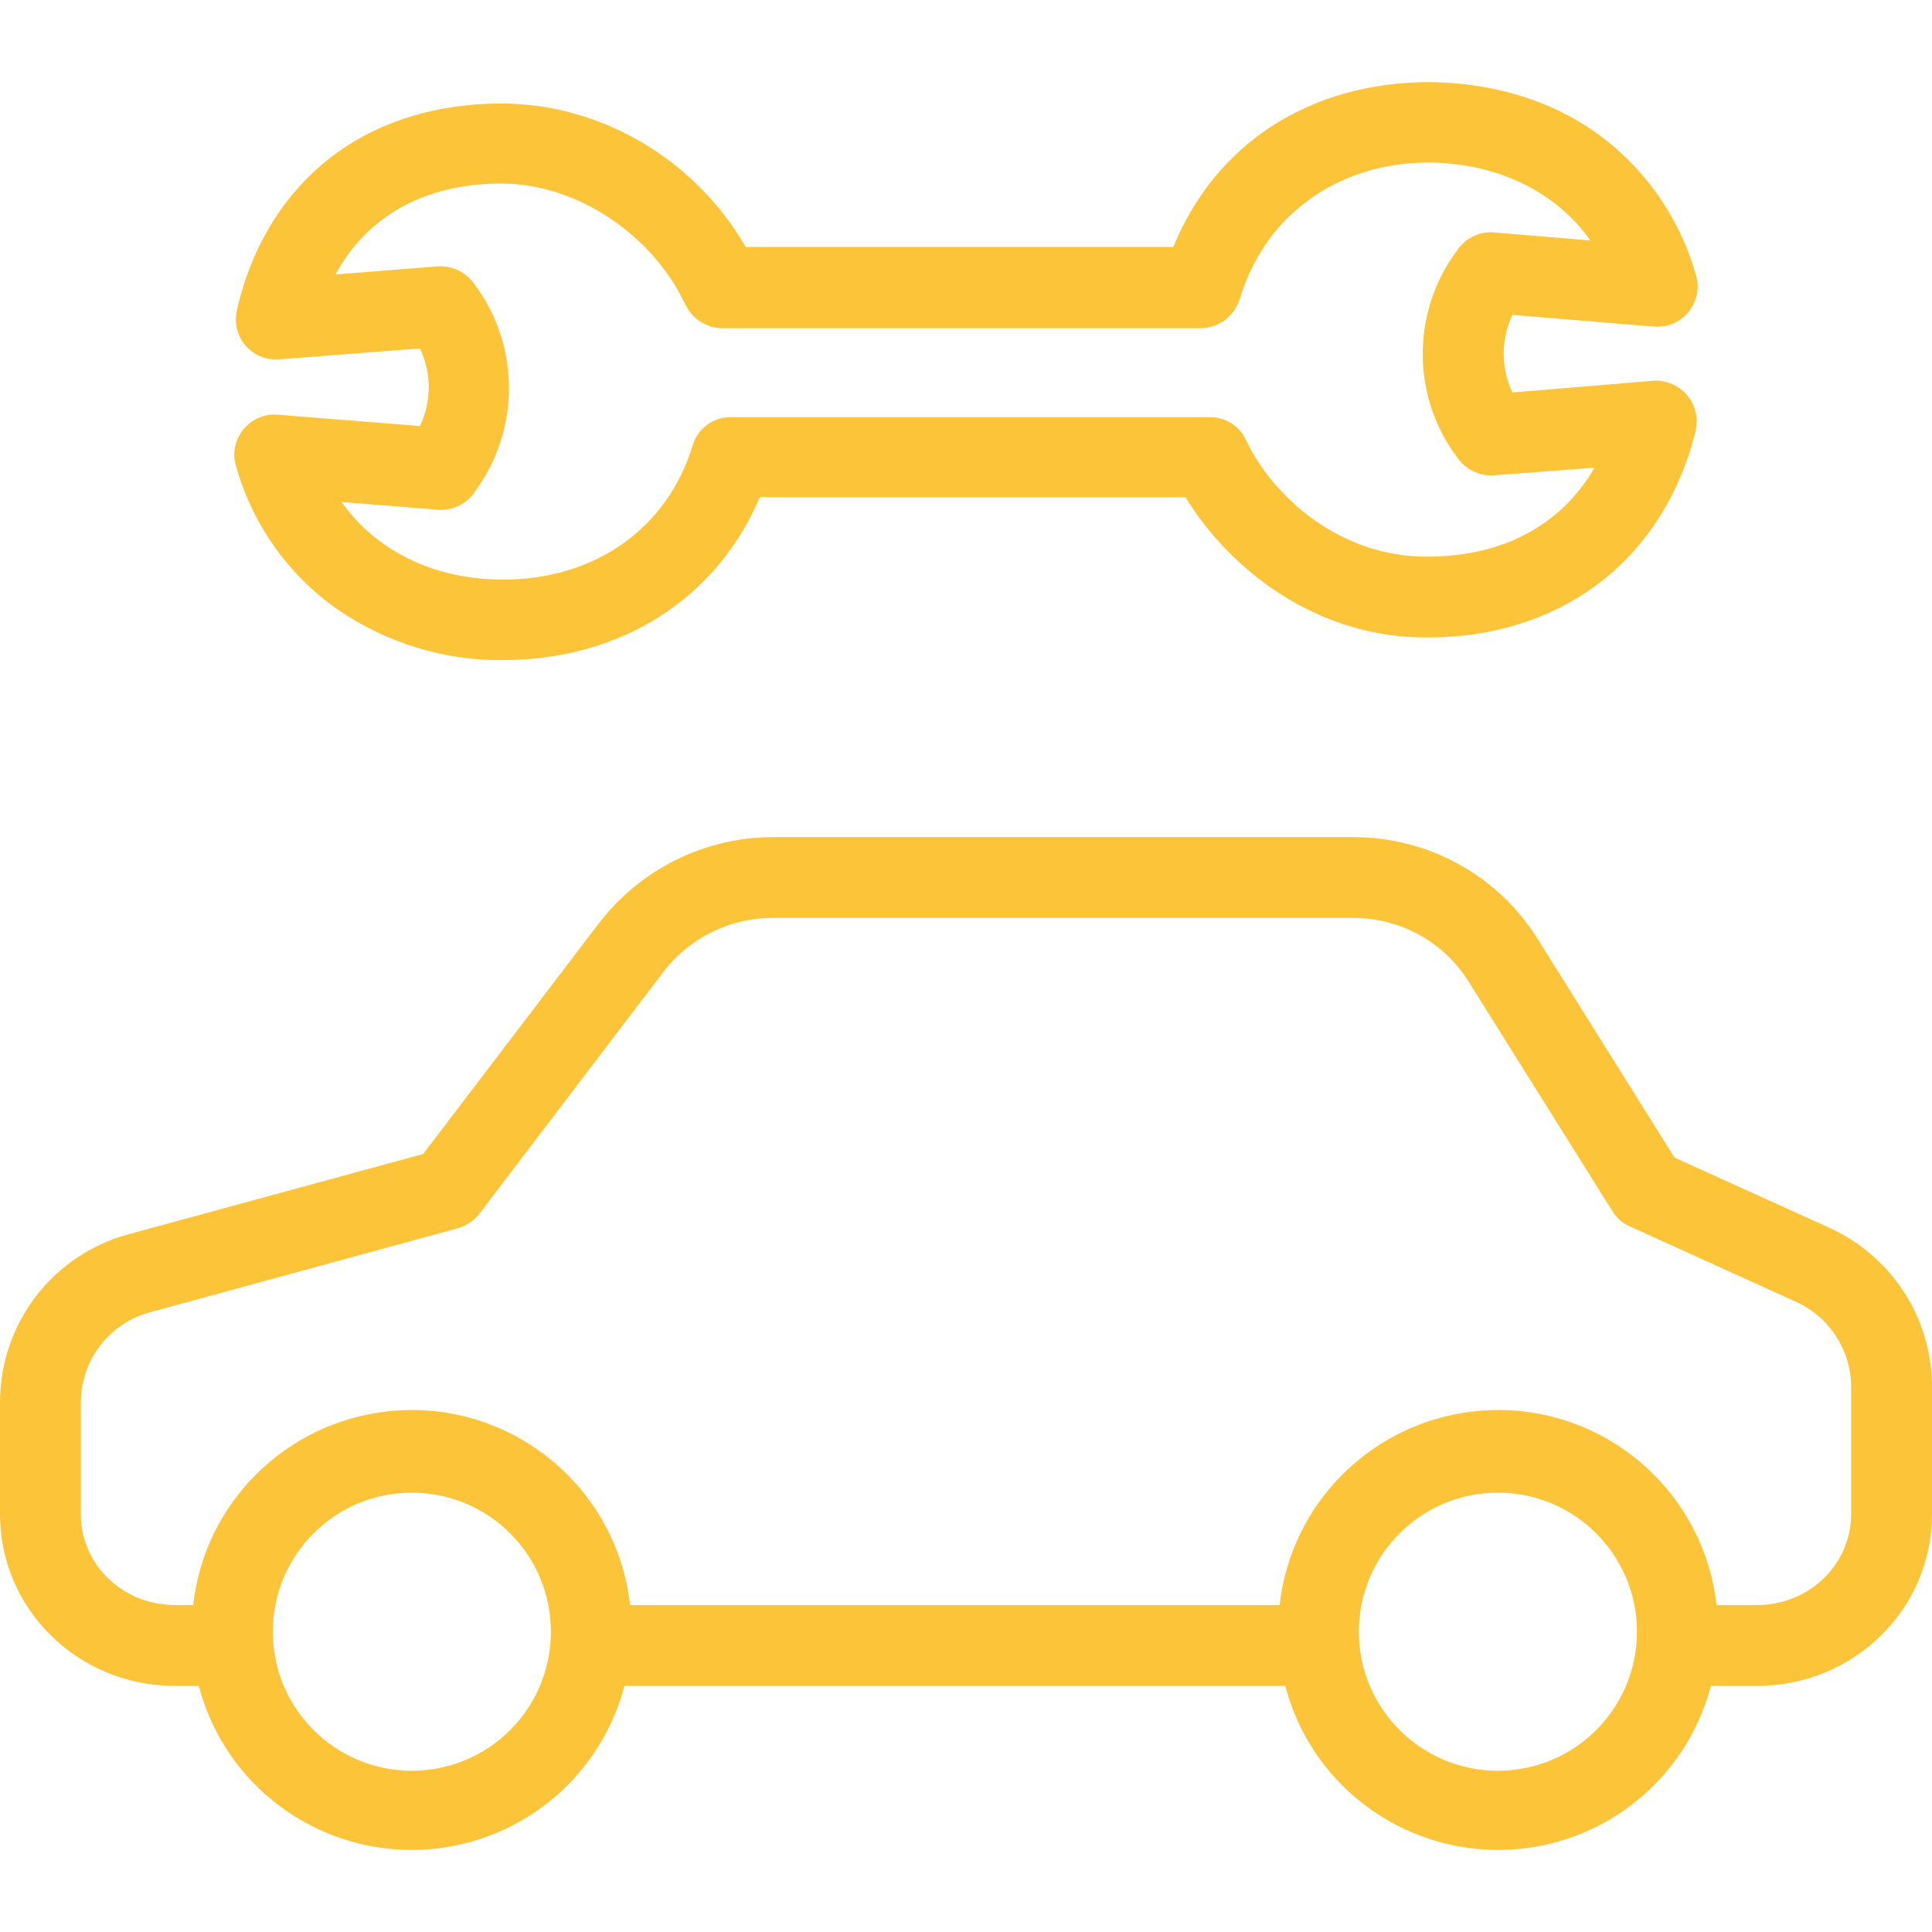
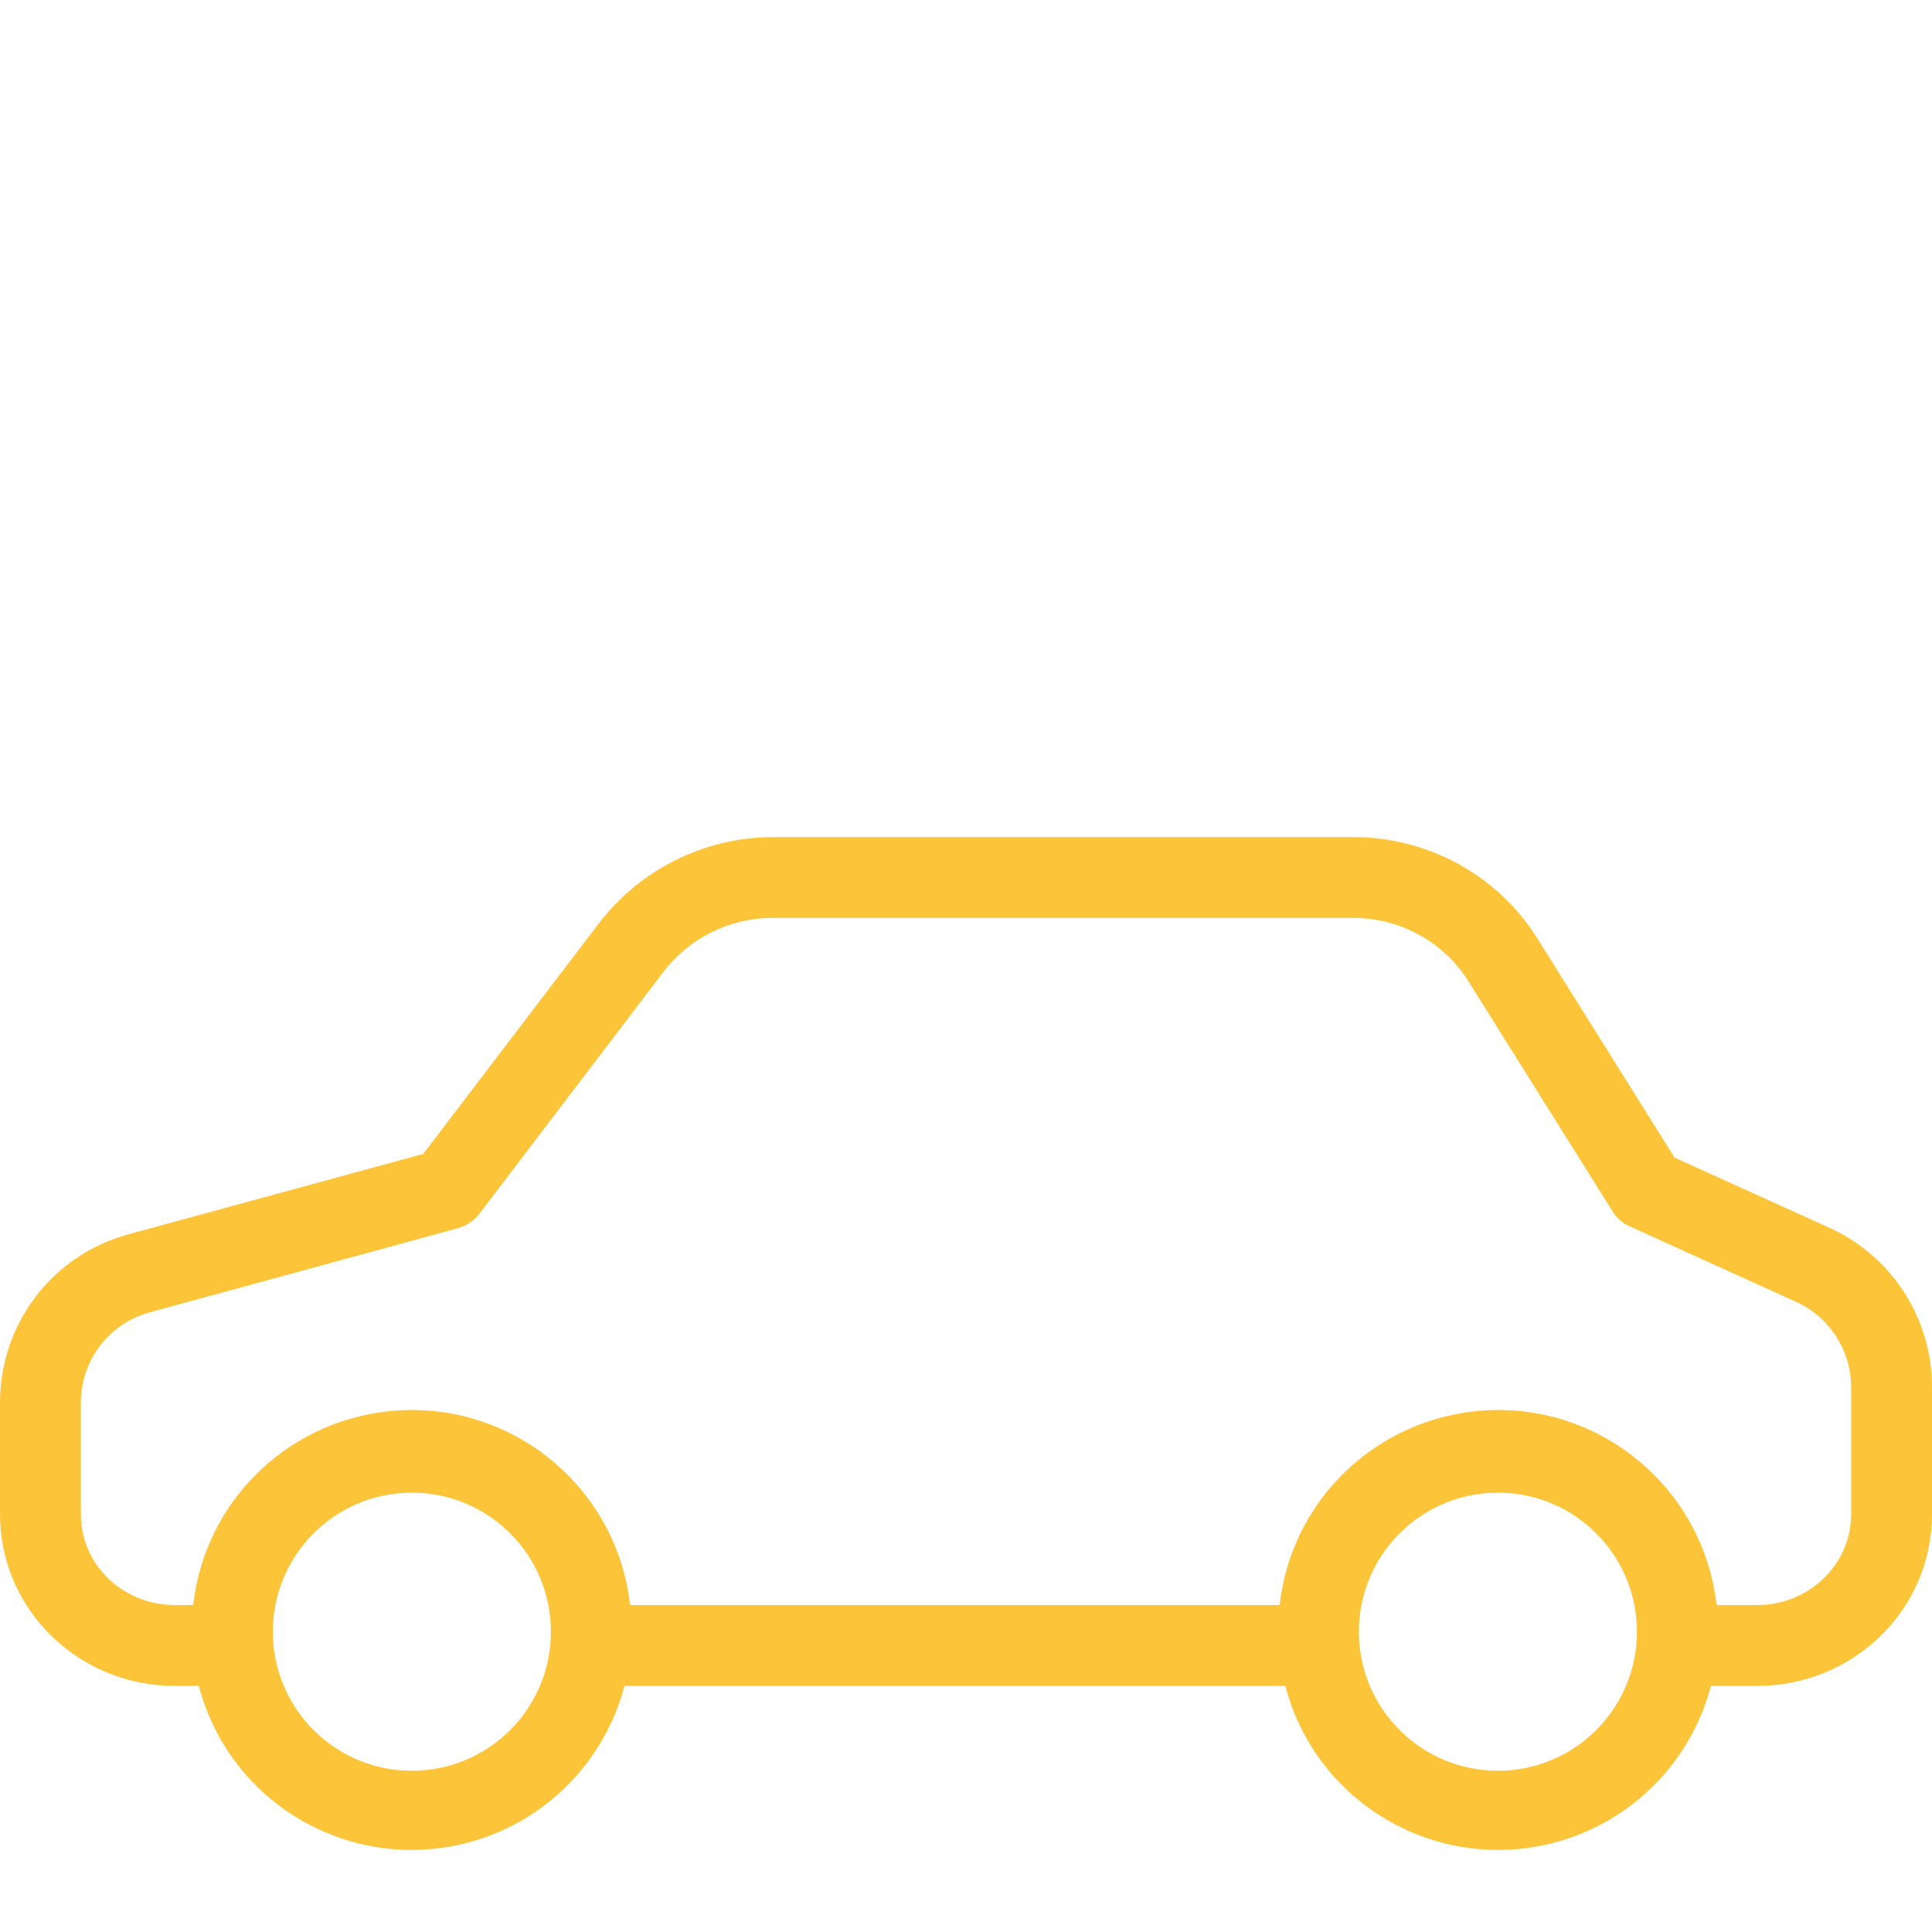
<svg xmlns="http://www.w3.org/2000/svg" width="512" height="512" x="0" y="0" viewBox="0 0 478 478" style="enable-background:new 0 0 512 512" xml:space="preserve" class="">
  <g>
    <g>
      <g>
        <path d="M452.7,303.805l-38.4-17.4l-33.8-54c-9.8-15.8-27.1-25.3-45.7-25.3H191.1c-16.8,0.1-32.6,7.9-42.9,21.3l-43.5,57.1 l-73,19.9c-18.7,5.1-31.6,22-31.7,41.4v27.8c0,23.7,19.5,42.5,43.2,42.5h6c7.6,29.1,37.4,46.4,66.5,38.8c19-5,33.8-19.8,38.8-38.8 H318c7.6,29.1,37.4,46.4,66.5,38.8c19-5,33.8-19.8,38.8-38.8h11.5c23.7,0,43.2-18.8,43.2-42.5v-31.7 C477.9,326.005,468,310.805,452.7,303.805z M101.9,438.105c-19,0-34.4-15.4-34.4-34.4s15.4-34.4,34.4-34.4s34.4,15.4,34.4,34.4 S120.9,438.105,101.9,438.105z M370.6,438.105c-19,0-34.4-15.4-34.4-34.4s15.4-34.4,34.4-34.4s34.4,15.4,34.4,34.4 S389.6,438.105,370.6,438.105z M458,374.605c0,12.6-10.6,22.5-23.2,22.5h-10.1c-3.4-29.9-30.4-51.3-60.2-47.9 c-25.2,2.9-45.1,22.7-47.9,47.9H155.9c-3.4-29.9-30.4-51.3-60.2-47.9c-25.2,2.9-45.1,22.7-47.9,47.9h-4.6 c-12.6,0-23.2-9.8-23.2-22.5v-27.8c0.1-10.3,7-19.4,17-22.1l76.2-20.8c2.1-0.6,4-1.8,5.4-3.6l45.5-59.8c6.4-8.4,16.4-13.4,27-13.4 h143.7c11.7,0,22.6,6,28.7,16l35.4,56.5c1,1.7,2.5,3,4.3,3.8l41.2,18.7c8.2,3.7,13.5,11.9,13.6,20.9V374.605z" fill="#fcc438" data-original="#000000" style="" class="" />
      </g>
    </g>
    <g>
      <g>
-         <path d="M409.2,80.805c5.5,0.5,10.3-3.6,10.8-9.1c0.1-1.2,0-2.4-0.4-3.6c-4-14.3-12.8-26.8-24.9-35.4 c-11.5-8.1-25.6-12.2-40.9-12.4c-29.2,0-52.9,14.8-63.5,40.8H184.5c-12.7-22-36.2-35.5-60.5-35.5c-15.7,0-30,4.3-41.2,12.6 c-12.1,9-20.5,22.3-24.2,38.6c-1.2,5.4,2.1,10.7,7.5,11.9c1,0.2,2,0.3,3,0.2l34.8-2.7c2.9,6.1,2.9,13.1,0,19.2l-35.1-2.8 c-5.5-0.5-10.3,3.6-10.8,9.1c-0.1,1.2,0,2.4,0.4,3.6c4,14.3,12.8,26.8,25,35.4c12.1,8.3,26.4,12.8,41.1,12.6 c29.2,0,52.9-15.3,63.5-40.3h105.3c11,18,32.7,35.1,60.3,34.7c15.6,0,29.9-4.5,41.2-12.8c12.1-8.9,20.7-22.1,24.7-38.2 c1.3-5.4-1.9-10.8-7.3-12.2c-1-0.3-2.1-0.4-3.2-0.3l-34.8,2.9c-2.9-6.1-2.9-13.1,0-19.2L409.2,80.805z M361,113.805 c2.1,2.6,5.3,4,8.6,3.8l24.9-1.9c-8.1,14.1-22.6,22-41.2,22c-21.5,0.3-38.5-14.8-45.1-29c-1.7-3.5-5.2-5.6-9.1-5.5H181 c-4.4-0.1-8.3,2.7-9.6,6.9c-6.2,20.6-24.2,33.3-46.9,33.3c-17.1,0-31.4-7.1-40-19.2l23.8,1.9c3.4,0.3,6.7-1.2,8.8-3.9l0.2-0.3 c11.6-15.5,11.5-36.8-0.3-52.1c-2.1-2.7-5.3-4.1-8.7-3.9l-25.3,2c7.9-14.5,22.2-22.5,41-22.5c18.5,0,37.2,12.4,45.5,29.8 c1.6,3.5,5.1,5.9,9,6h118.7c4.5-0.1,8.3-3.1,9.6-7.4c6.2-20.6,24.2-33.6,46.8-33.6c17,0.2,31.3,7.2,39.9,19.3l-23.8-2 c-3.4-0.3-6.7,1.2-8.8,3.9l-0.2,0.3C349,77.105,349.1,98.505,361,113.805z" fill="#fcc438" data-original="#000000" style="" class="" />
-       </g>
+         </g>
    </g>
    <g> </g>
    <g> </g>
    <g> </g>
    <g> </g>
    <g> </g>
    <g> </g>
    <g> </g>
    <g> </g>
    <g> </g>
    <g> </g>
    <g> </g>
    <g> </g>
    <g> </g>
    <g> </g>
    <g> </g>
  </g>
</svg>